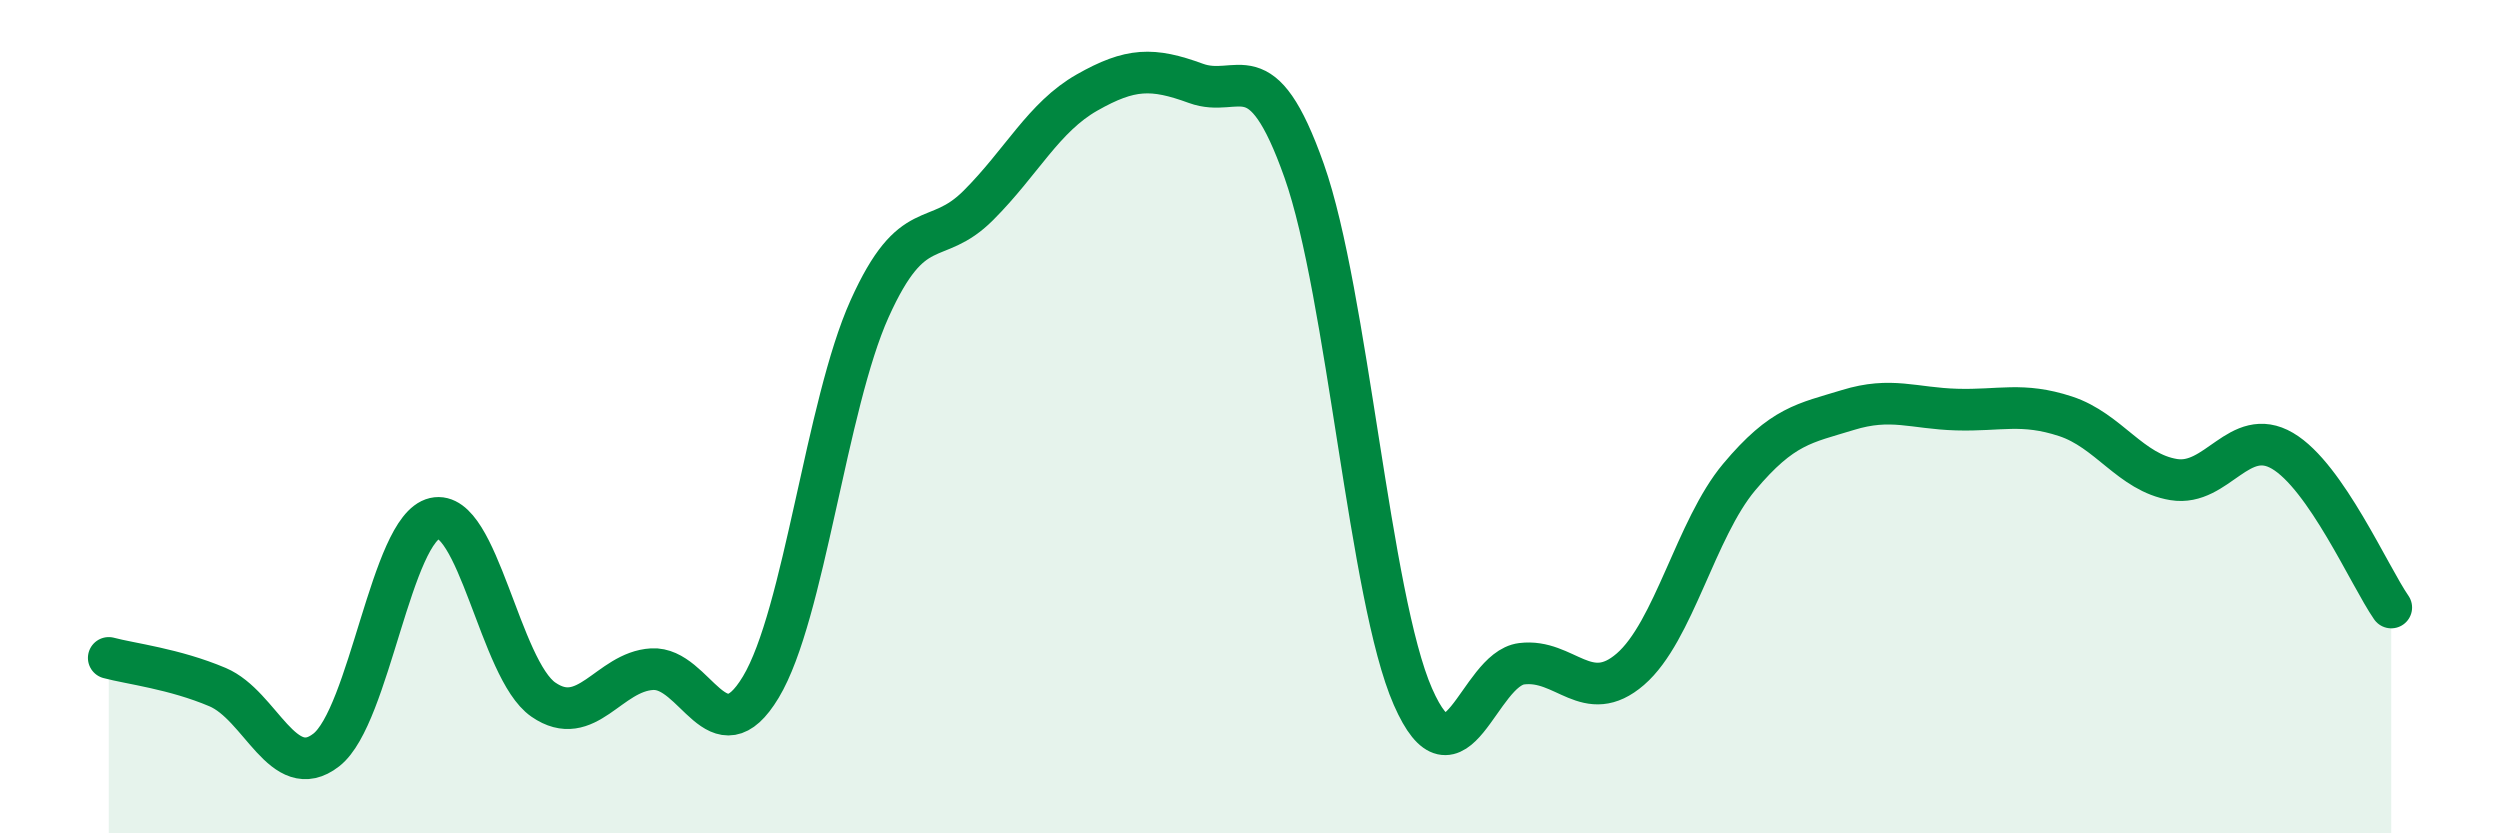
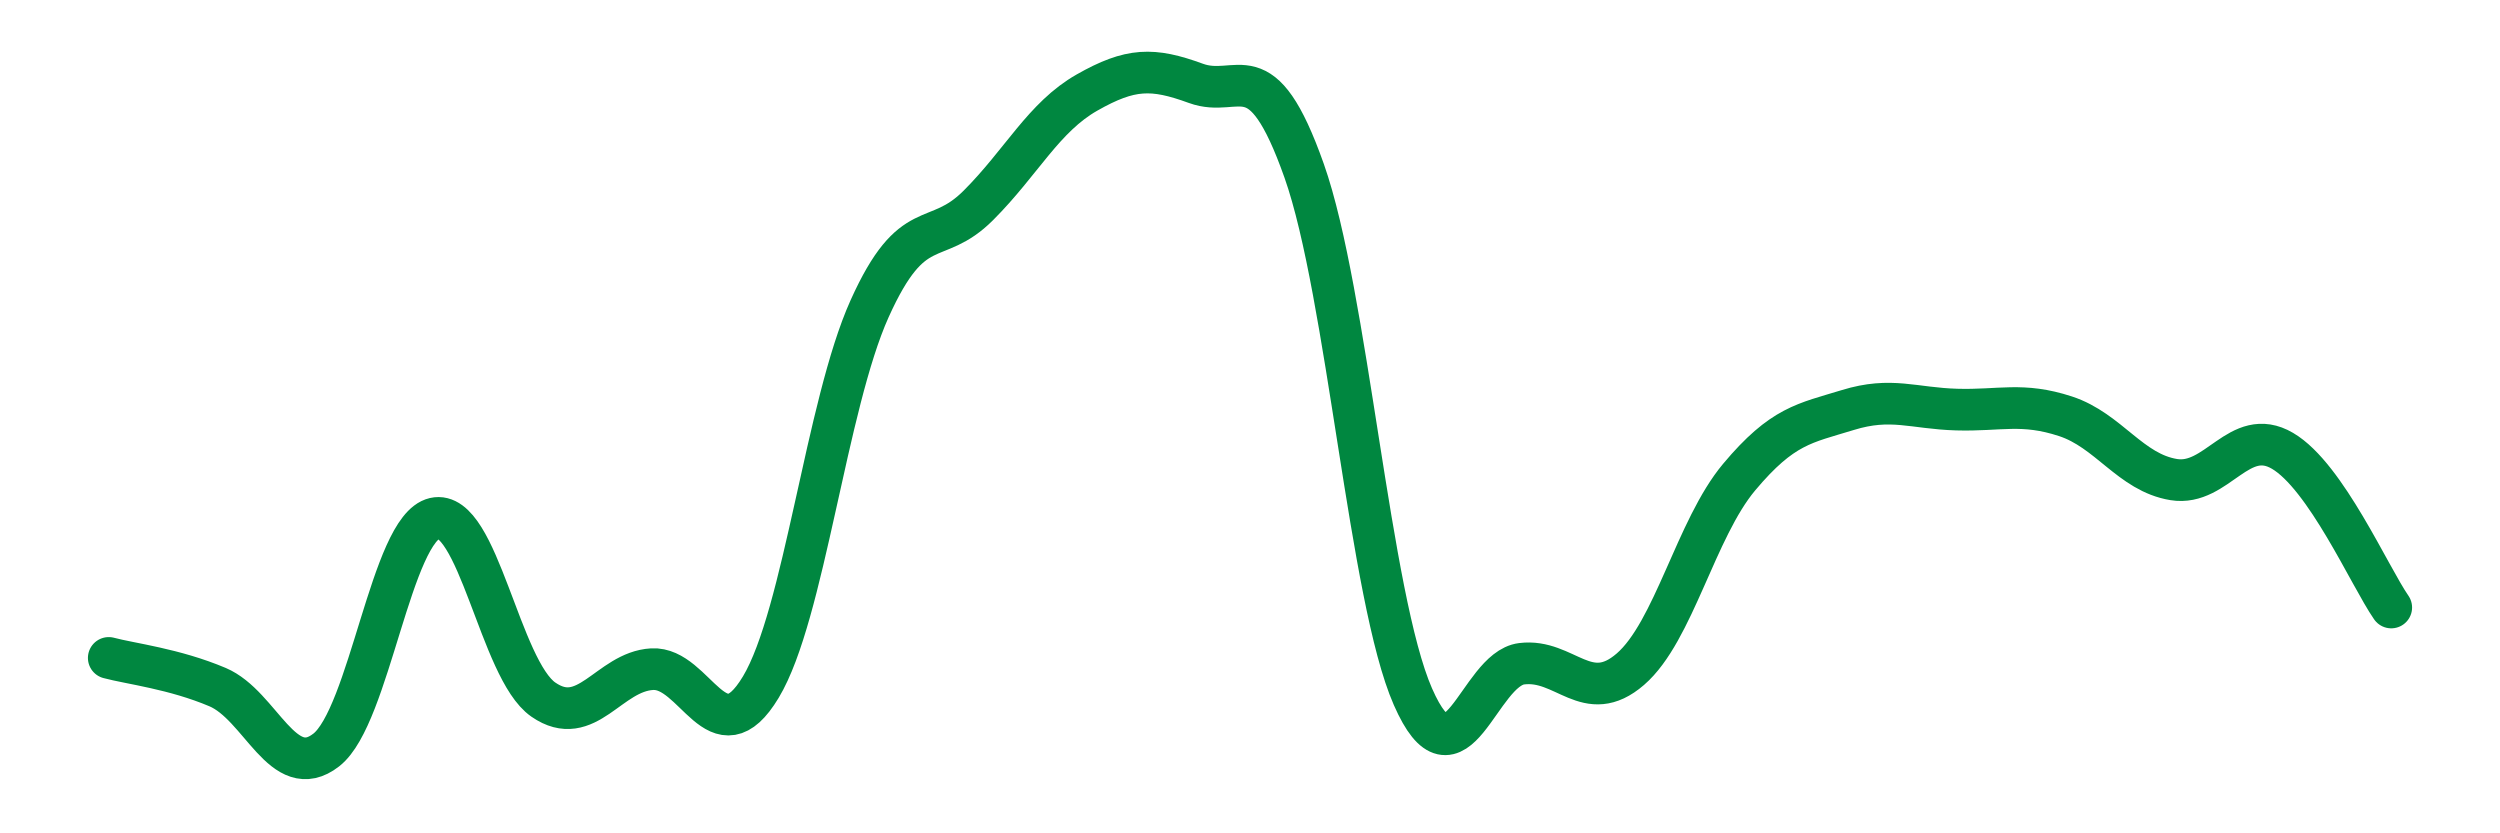
<svg xmlns="http://www.w3.org/2000/svg" width="60" height="20" viewBox="0 0 60 20">
-   <path d="M 2.61,15.79 C 3.13,15.93 4.18,16.05 5.22,16.49 C 6.26,16.93 6.79,18.81 7.83,18 C 8.87,17.19 9.39,12.68 10.43,12.44 C 11.47,12.2 12,16.07 13.04,16.79 C 14.08,17.51 14.61,16.12 15.65,16.06 C 16.69,16 17.22,18.22 18.26,16.49 C 19.3,14.76 19.83,9.72 20.87,7.41 C 21.91,5.1 22.44,5.97 23.48,4.93 C 24.52,3.89 25.05,2.81 26.09,2.22 C 27.13,1.63 27.66,1.62 28.7,2 C 29.74,2.38 30.26,1.16 31.3,4.1 C 32.34,7.04 32.87,14.35 33.91,16.72 C 34.95,19.09 35.48,16.06 36.52,15.93 C 37.56,15.8 38.09,16.96 39.13,16.06 C 40.17,15.16 40.7,12.69 41.74,11.45 C 42.78,10.21 43.31,10.16 44.35,9.84 C 45.39,9.52 45.92,9.8 46.96,9.83 C 48,9.86 48.53,9.65 49.57,9.99 C 50.61,10.33 51.13,11.34 52.17,11.51 C 53.21,11.68 53.74,10.21 54.78,10.82 C 55.82,11.43 56.87,13.83 57.39,14.58L57.39 20L2.61 20Z" fill="#008740" opacity="0.1" stroke-linecap="round" stroke-linejoin="round" />
  <path d="M 2.61,15.79 C 3.13,15.93 4.18,16.05 5.22,16.49 C 6.26,16.93 6.79,18.81 7.83,18 C 8.87,17.19 9.39,12.68 10.43,12.44 C 11.47,12.2 12,16.07 13.04,16.79 C 14.08,17.51 14.61,16.12 15.65,16.06 C 16.69,16 17.22,18.22 18.26,16.49 C 19.3,14.76 19.83,9.72 20.87,7.41 C 21.91,5.1 22.44,5.97 23.48,4.93 C 24.52,3.89 25.05,2.81 26.09,2.22 C 27.13,1.63 27.66,1.62 28.7,2 C 29.74,2.38 30.26,1.16 31.3,4.1 C 32.34,7.04 32.87,14.35 33.91,16.72 C 34.95,19.09 35.48,16.06 36.52,15.93 C 37.56,15.8 38.09,16.96 39.13,16.06 C 40.17,15.16 40.7,12.69 41.74,11.45 C 42.78,10.21 43.31,10.16 44.35,9.84 C 45.39,9.52 45.92,9.8 46.96,9.83 C 48,9.86 48.53,9.65 49.57,9.99 C 50.61,10.33 51.13,11.34 52.17,11.51 C 53.21,11.68 53.74,10.21 54.78,10.82 C 55.82,11.43 56.87,13.83 57.39,14.58" stroke="#008740" stroke-width="1" fill="none" stroke-linecap="round" stroke-linejoin="round" />
</svg>